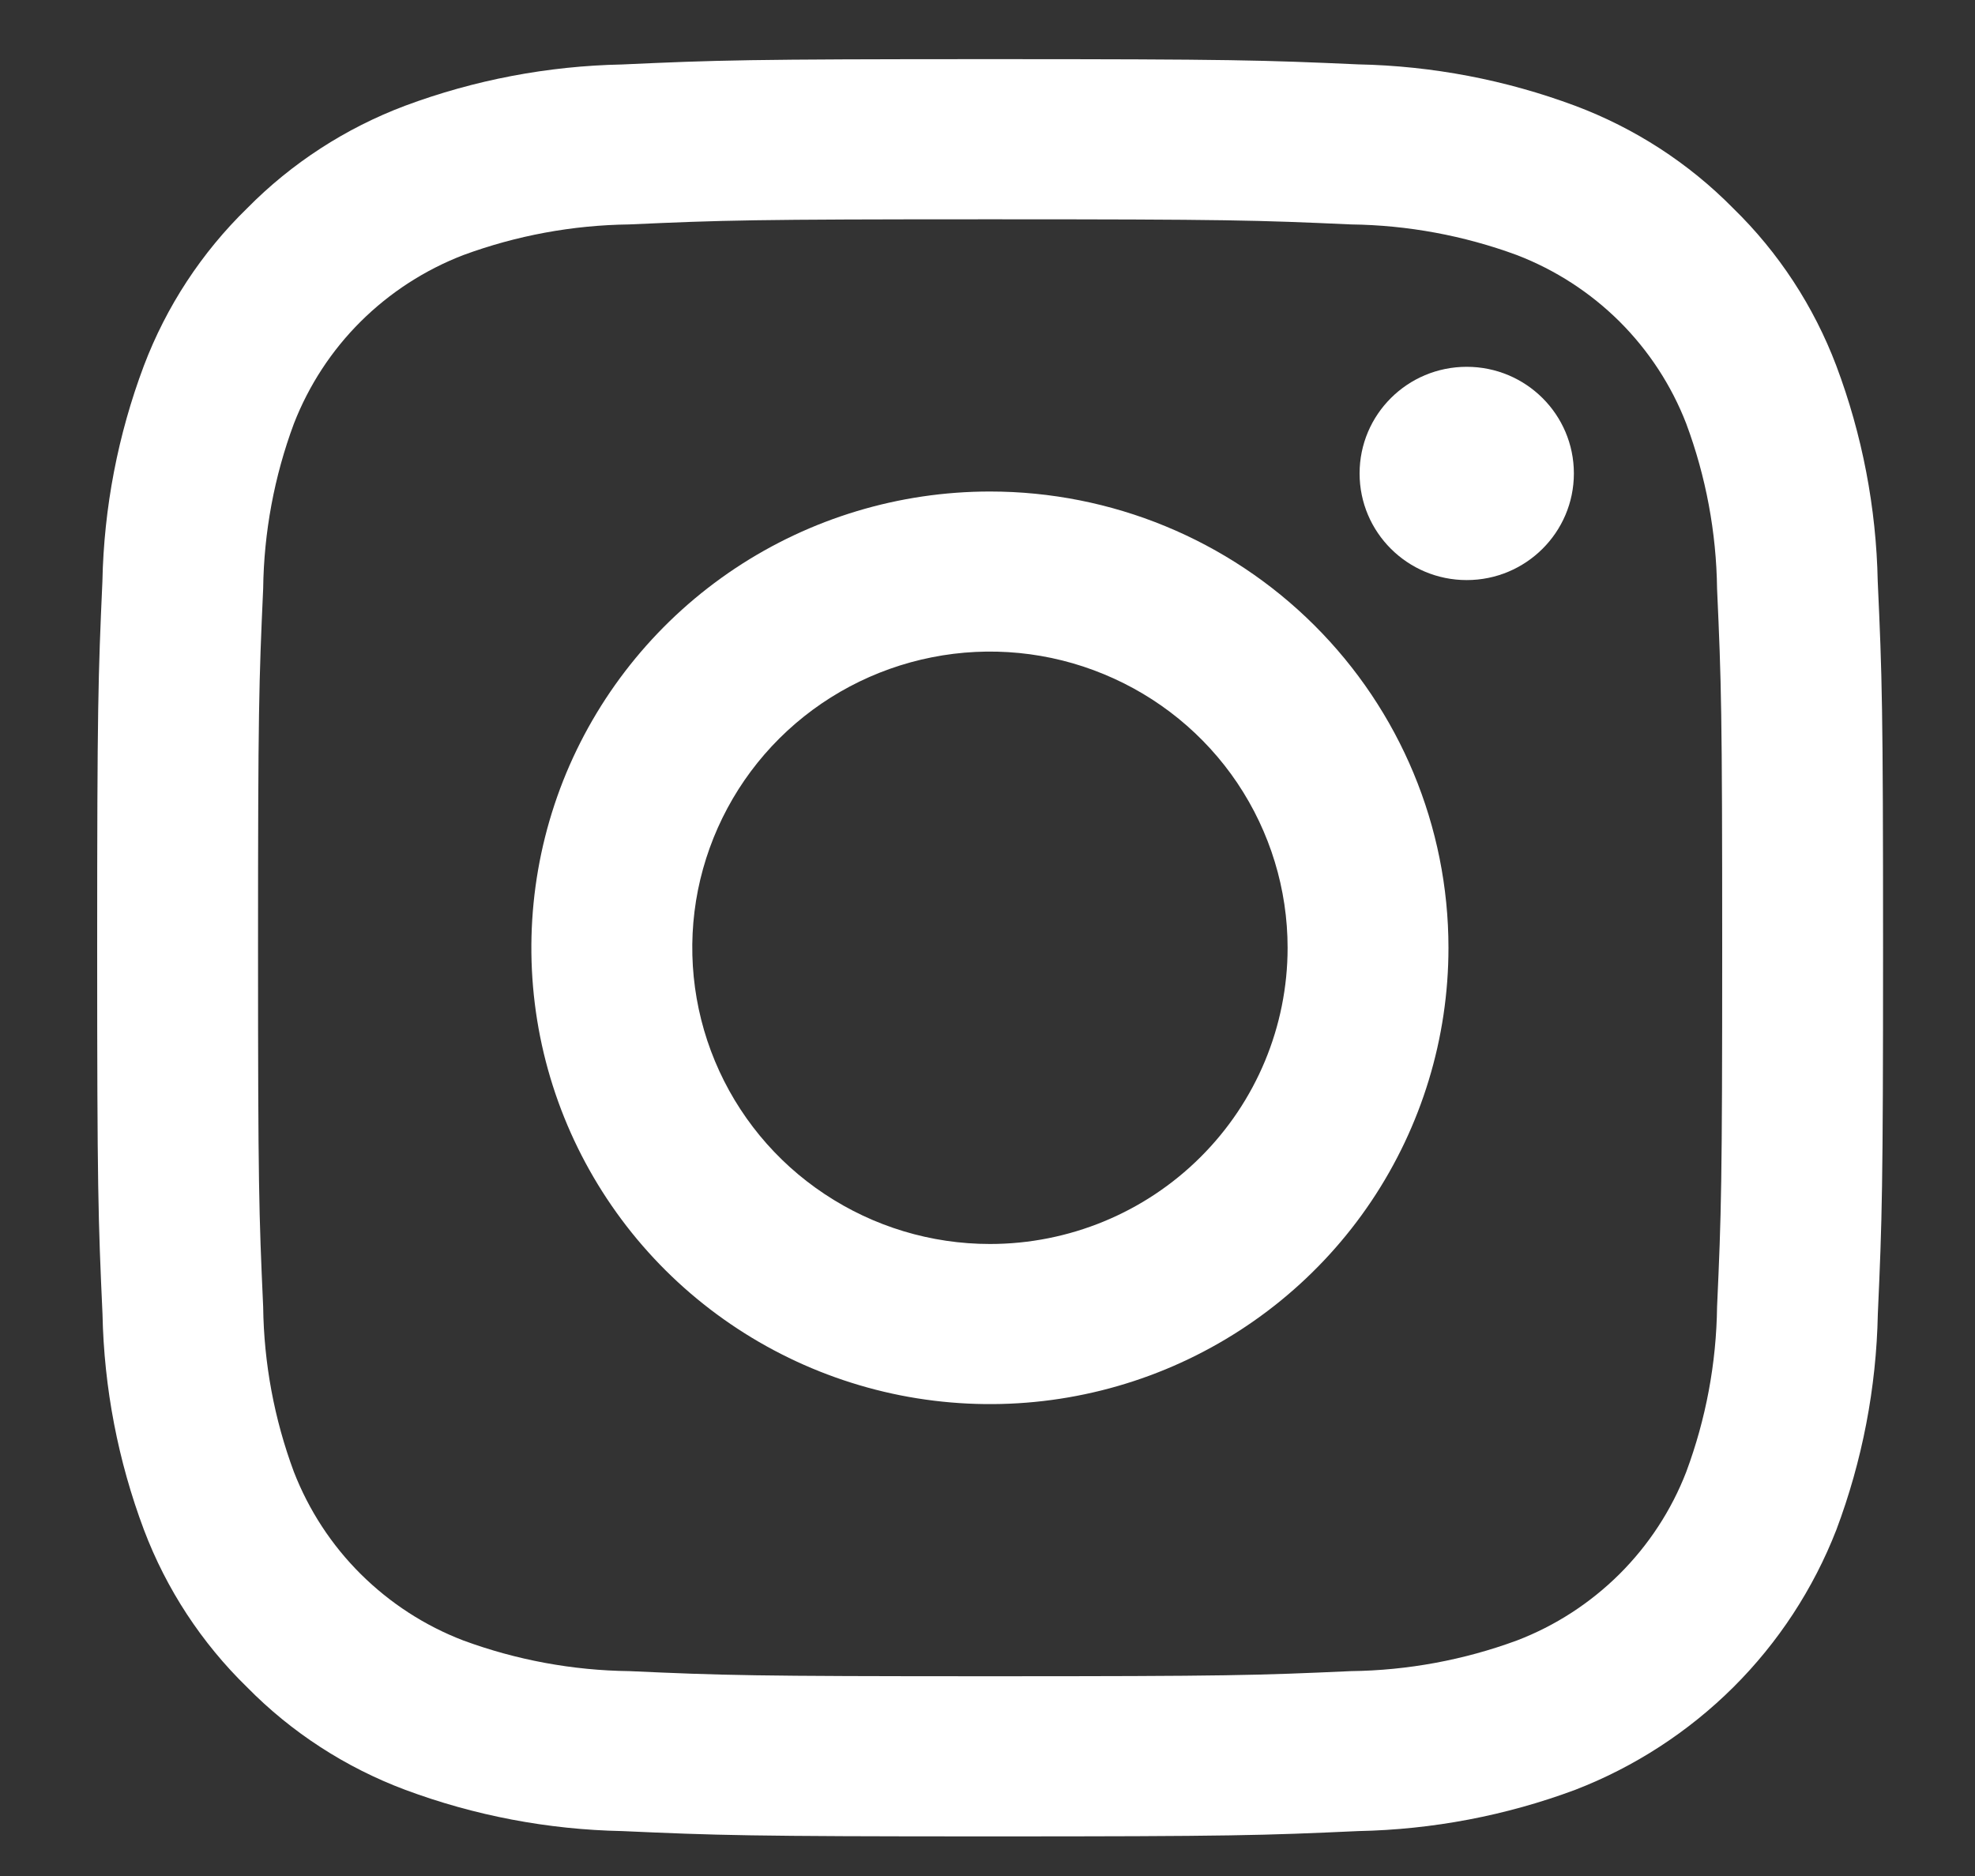
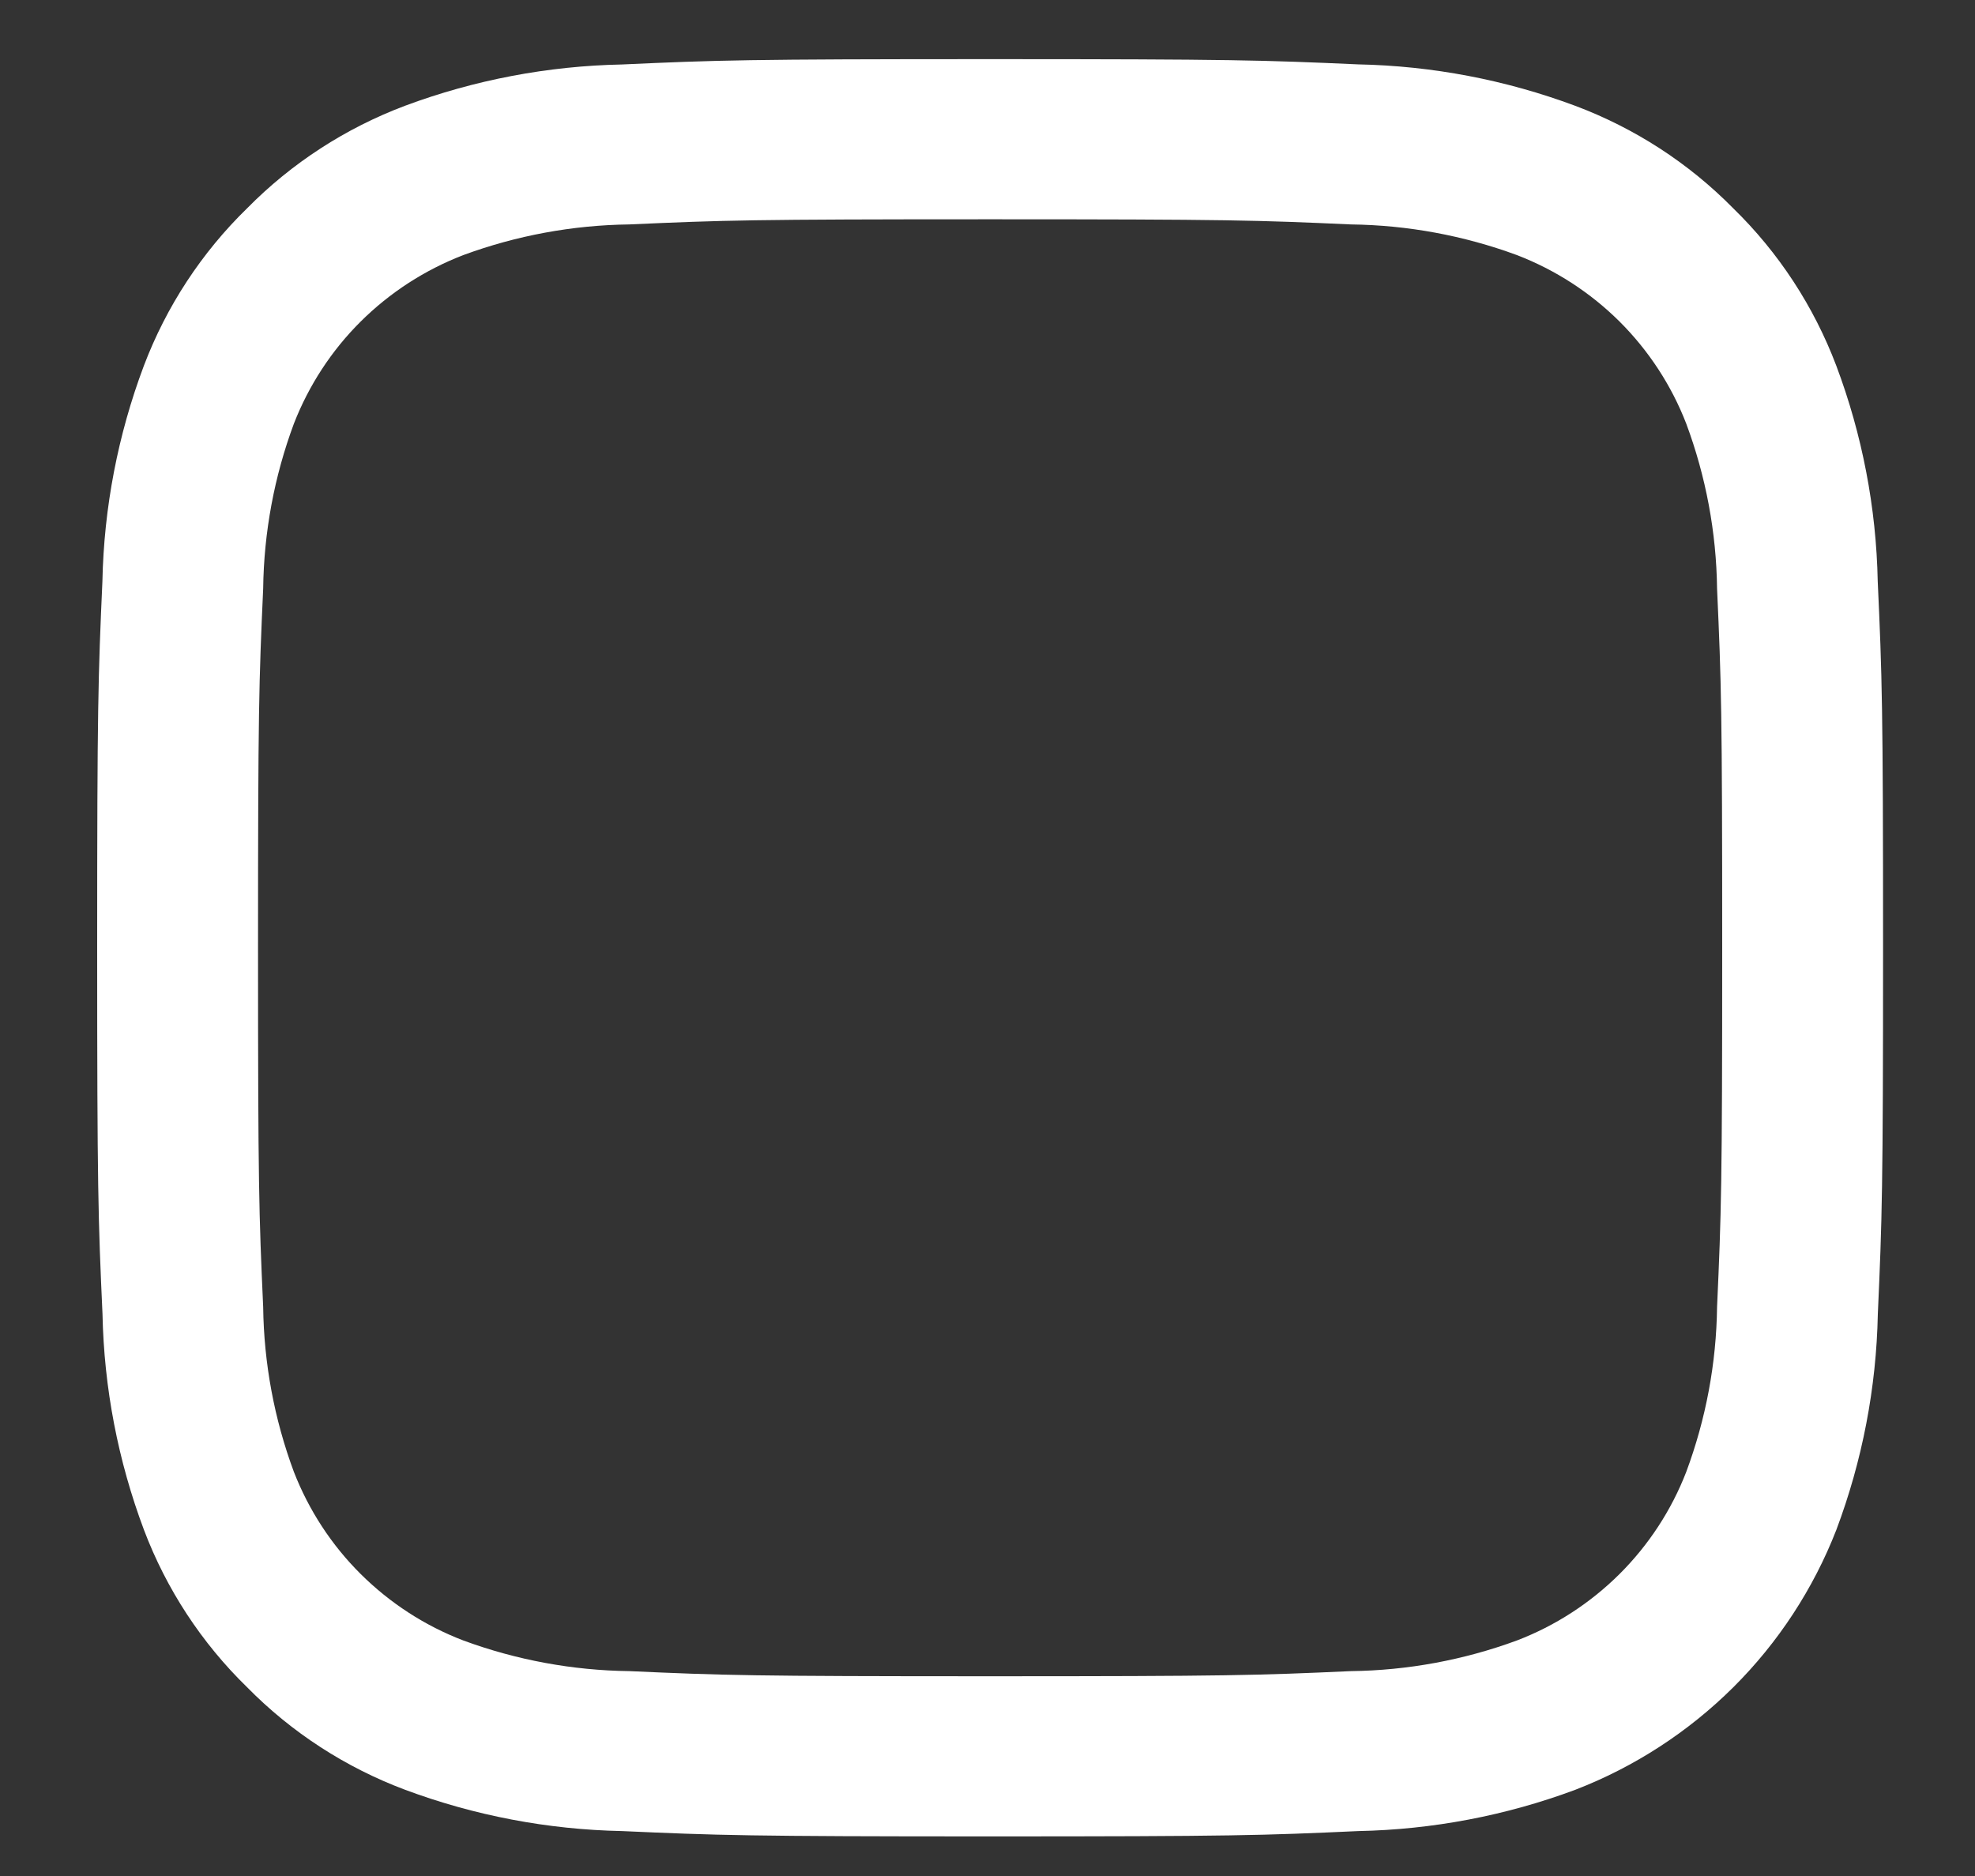
<svg xmlns="http://www.w3.org/2000/svg" width="20" height="19" viewBox="0 0 20 19" fill="none">
  <rect x="0" y="0" width="20" height="19" fill="#333333" stroke="none" />
  <path d="M10.026 2.221C12.441 2.221 12.727 2.23 13.681 2.273C14.254 2.28 14.822 2.385 15.36 2.583C15.75 2.733 16.104 2.962 16.4 3.256C16.695 3.55 16.926 3.903 17.076 4.291C17.275 4.826 17.381 5.392 17.388 5.962C17.431 6.912 17.44 7.196 17.44 9.599C17.44 12.002 17.431 12.287 17.388 13.236C17.381 13.806 17.275 14.372 17.076 14.907C16.926 15.295 16.695 15.648 16.4 15.942C16.104 16.236 15.75 16.466 15.36 16.615C14.822 16.813 14.254 16.918 13.681 16.925C12.727 16.968 12.441 16.977 10.026 16.977C7.612 16.977 7.326 16.968 6.372 16.925C5.799 16.918 5.231 16.813 4.693 16.615C4.303 16.466 3.949 16.236 3.653 15.942C3.357 15.648 3.127 15.295 2.976 14.907C2.777 14.372 2.672 13.806 2.665 13.236C2.622 12.287 2.613 12.002 2.613 9.599C2.613 7.196 2.622 6.912 2.665 5.962C2.672 5.392 2.777 4.826 2.976 4.291C3.127 3.903 3.357 3.55 3.653 3.256C3.949 2.962 4.303 2.733 4.693 2.583C5.231 2.385 5.799 2.28 6.372 2.273C7.326 2.23 7.612 2.221 10.026 2.221ZM10.026 0.599C7.572 0.599 7.263 0.609 6.298 0.653C5.548 0.668 4.805 0.809 4.102 1.071C3.499 1.298 2.953 1.652 2.502 2.11C2.041 2.559 1.685 3.103 1.457 3.704C1.194 4.403 1.052 5.142 1.037 5.889C0.994 6.848 0.984 7.156 0.984 9.599C0.984 12.041 0.994 12.349 1.038 13.309C1.053 14.056 1.195 14.795 1.458 15.495C1.685 16.095 2.041 16.639 2.502 17.088C2.953 17.547 3.5 17.901 4.103 18.127C4.806 18.389 5.549 18.53 6.299 18.545C7.264 18.588 7.572 18.599 10.027 18.599C12.483 18.599 12.791 18.589 13.755 18.545C14.506 18.53 15.249 18.389 15.952 18.127C16.552 17.895 17.097 17.541 17.553 17.088C18.008 16.635 18.363 16.092 18.596 15.494C18.859 14.794 19.001 14.055 19.016 13.308C19.059 12.349 19.069 12.041 19.069 9.599C19.069 7.156 19.059 6.848 19.015 5.888C19 5.141 18.858 4.402 18.595 3.703C18.367 3.102 18.012 2.558 17.551 2.109C17.1 1.651 16.553 1.297 15.95 1.071C15.247 0.809 14.504 0.667 13.754 0.652C12.79 0.609 12.481 0.599 10.026 0.599Z" fill="white" />
-   <path d="M10.025 4.978C9.106 4.978 8.208 5.249 7.445 5.756C6.681 6.264 6.086 6.986 5.734 7.83C5.383 8.675 5.291 9.604 5.47 10.501C5.649 11.397 6.092 12.221 6.741 12.867C7.391 13.513 8.218 13.953 9.119 14.132C10.02 14.31 10.953 14.219 11.802 13.869C12.65 13.519 13.376 12.927 13.886 12.167C14.396 11.407 14.668 10.513 14.668 9.599C14.668 8.373 14.179 7.198 13.308 6.331C12.437 5.464 11.256 4.978 10.025 4.978ZM10.025 12.599C9.428 12.599 8.846 12.423 8.35 12.093C7.854 11.764 7.468 11.295 7.24 10.747C7.012 10.199 6.952 9.596 7.068 9.014C7.185 8.432 7.472 7.897 7.893 7.478C8.315 7.058 8.852 6.773 9.437 6.657C10.021 6.541 10.627 6.6 11.178 6.828C11.729 7.055 12.2 7.439 12.531 7.932C12.862 8.426 13.039 9.006 13.039 9.599C13.039 10.395 12.721 11.158 12.156 11.72C11.591 12.283 10.824 12.599 10.025 12.599Z" fill="white" />
-   <path d="M14.853 5.875C15.452 5.875 15.938 5.391 15.938 4.795C15.938 4.198 15.452 3.715 14.853 3.715C14.253 3.715 13.768 4.198 13.768 4.795C13.768 5.391 14.253 5.875 14.853 5.875Z" fill="white" />
</svg>